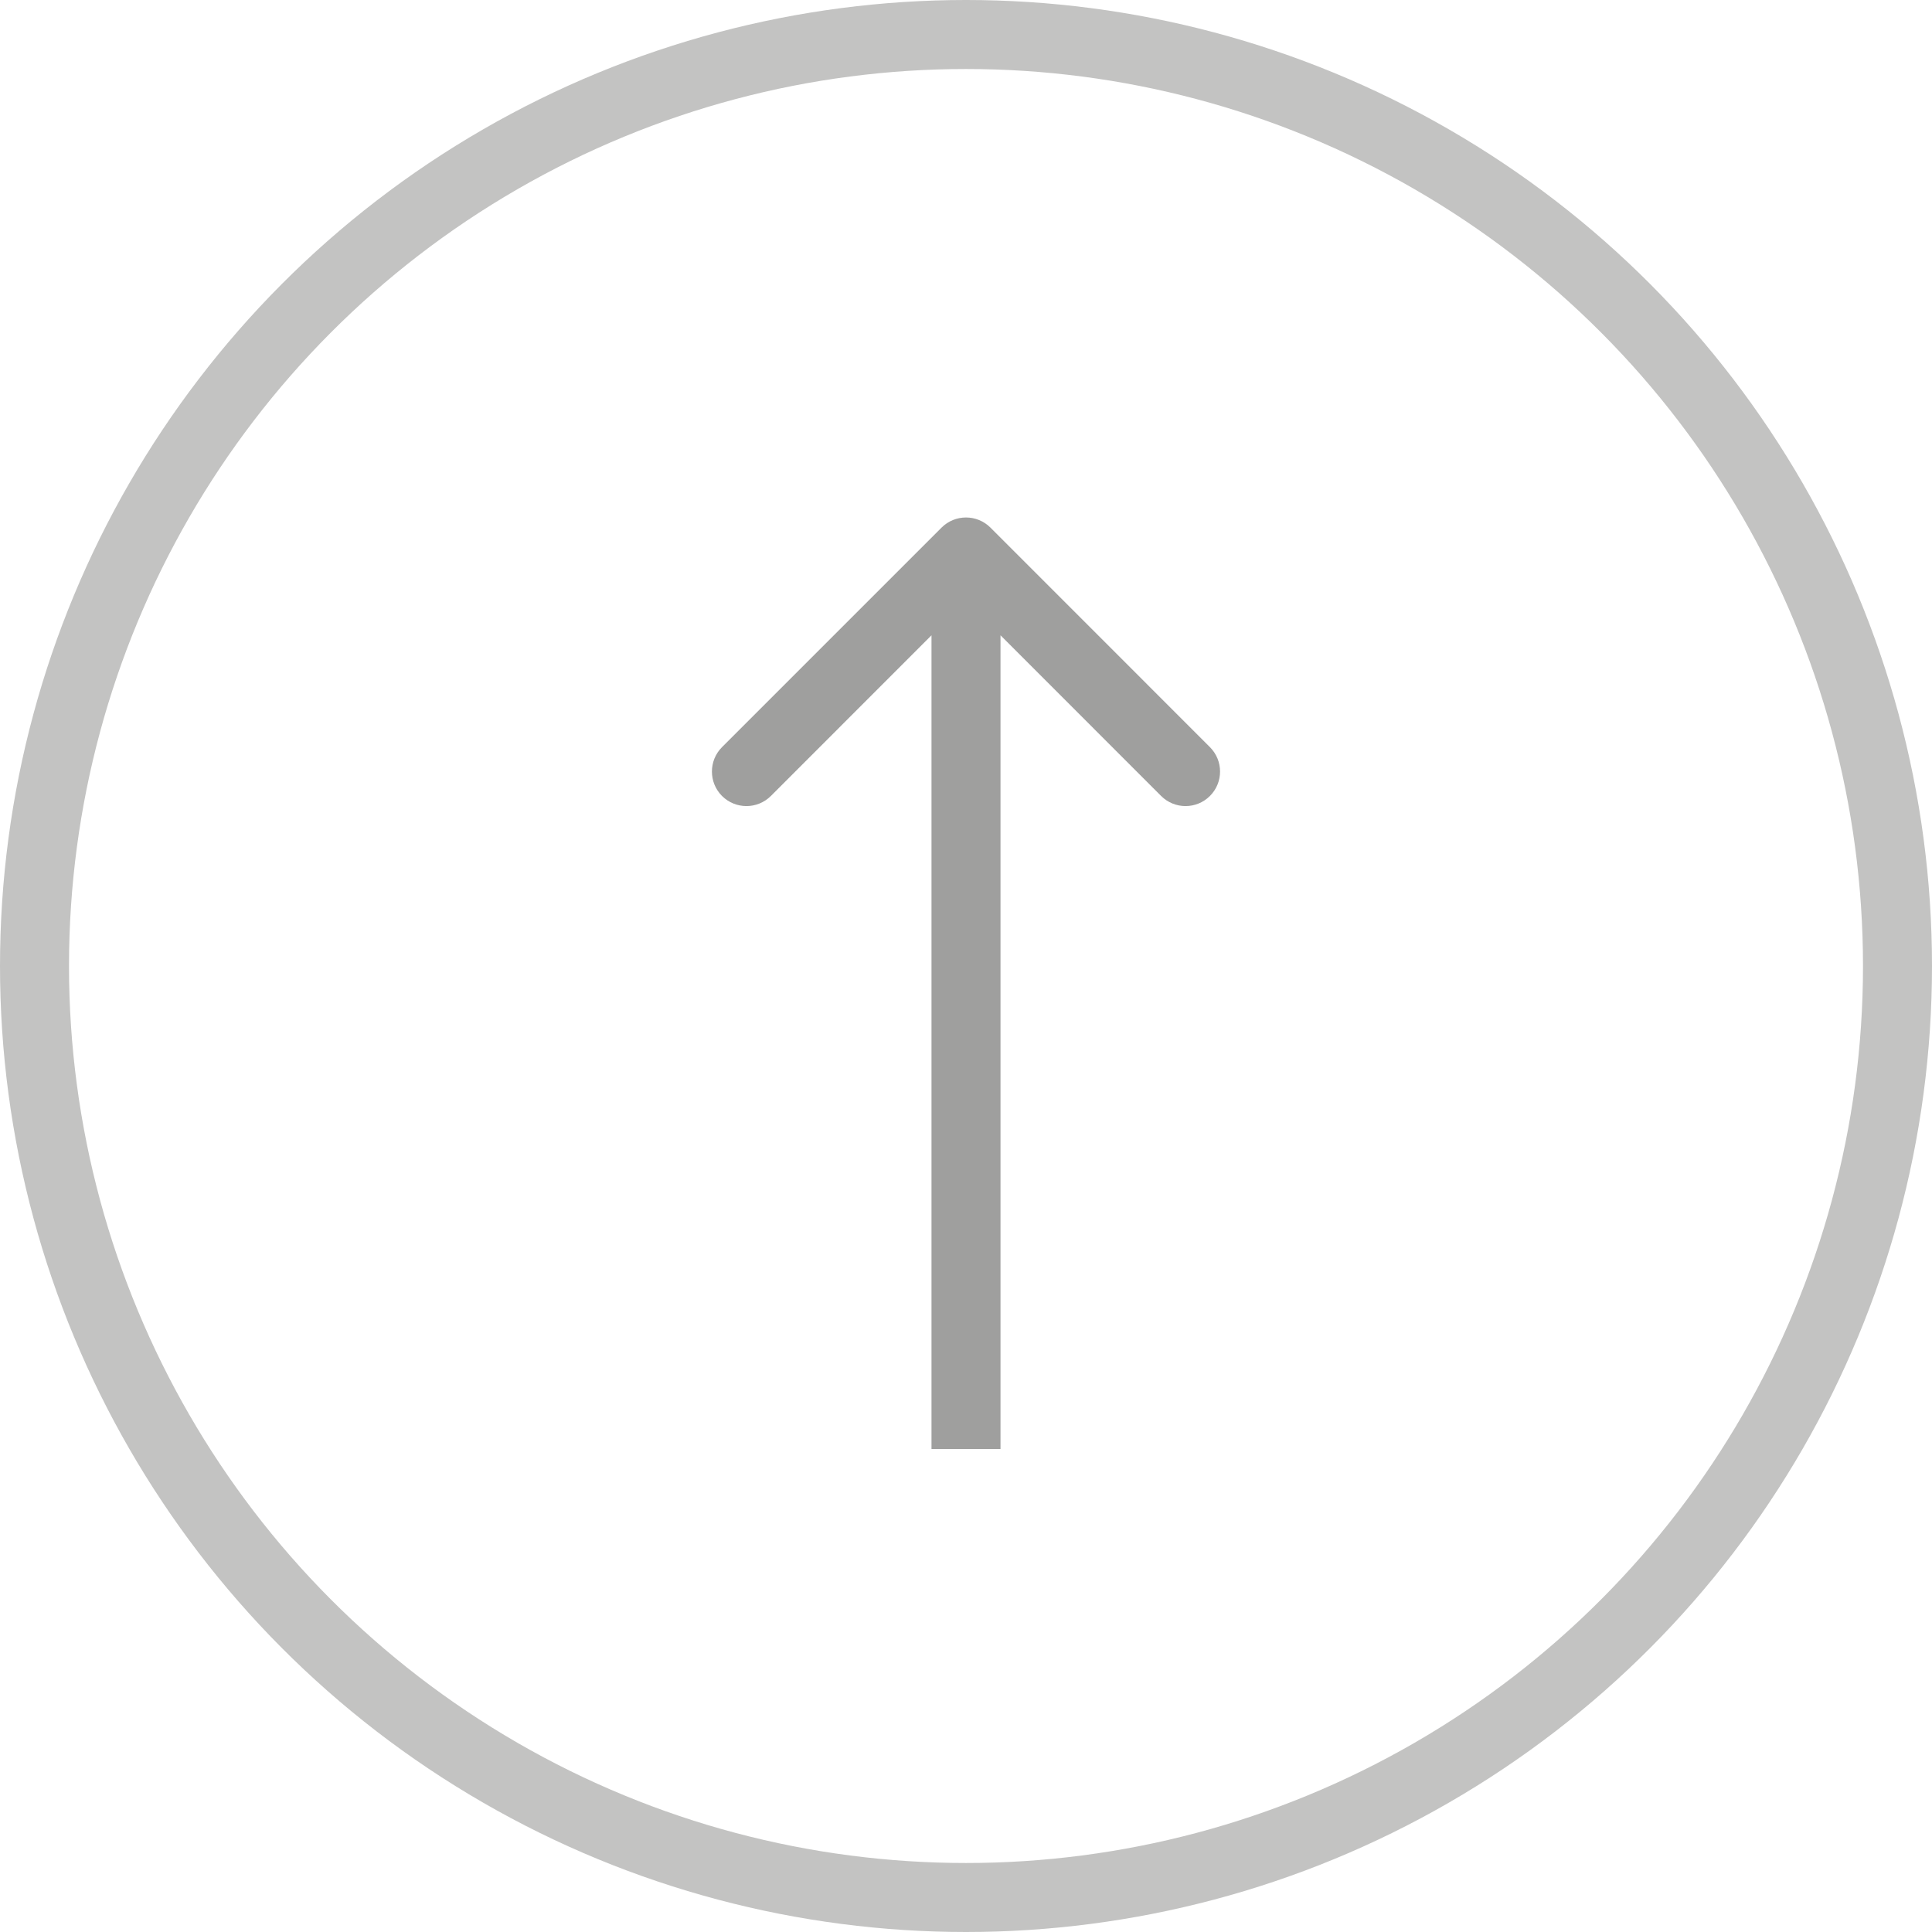
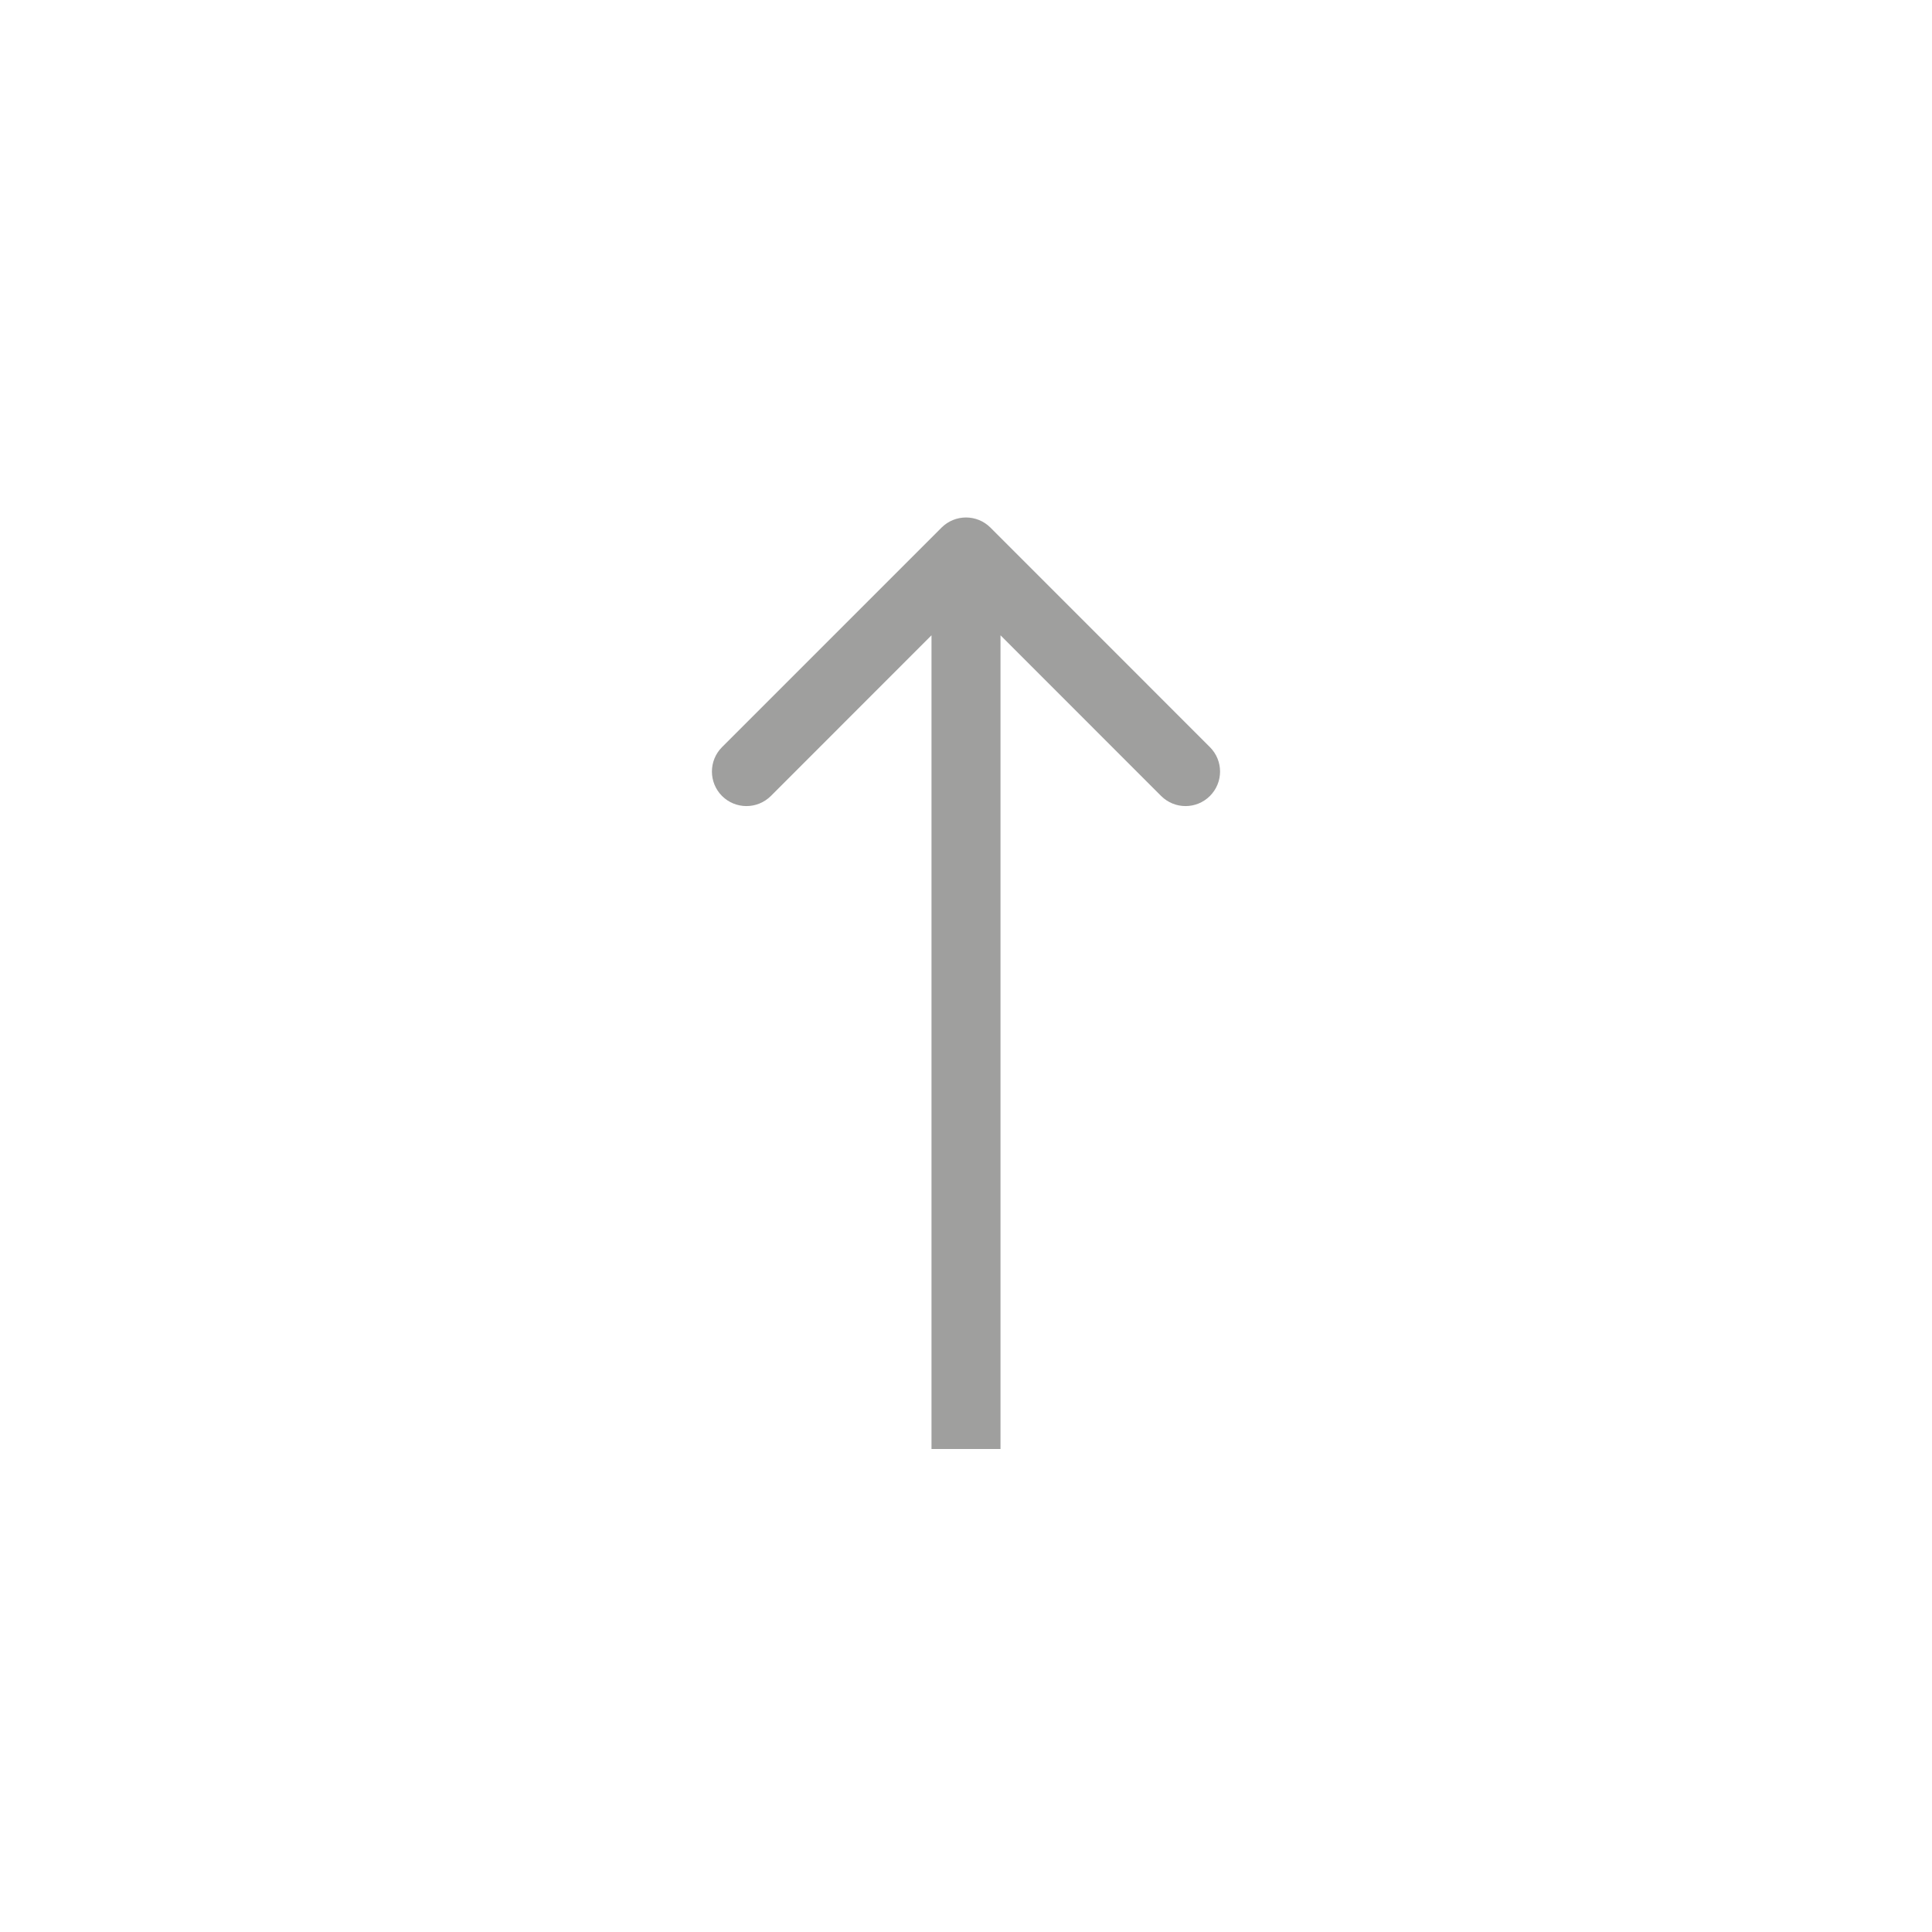
<svg xmlns="http://www.w3.org/2000/svg" width="28" height="28" viewBox="0 0 28 28" fill="none">
  <path d="M14.354 7.646C14.158 7.451 13.842 7.451 13.646 7.646L10.464 10.828C10.269 11.024 10.269 11.34 10.464 11.536C10.66 11.731 10.976 11.731 11.172 11.536L14 8.707L16.828 11.536C17.024 11.731 17.34 11.731 17.535 11.536C17.731 11.34 17.731 11.024 17.535 10.828L14.354 7.646ZM14.5 21V8H13.5V21H14.5Z" fill="#9F9F9E" />
-   <circle cx="14" cy="14" r="13.5" stroke="#C3C3C2" />
</svg>